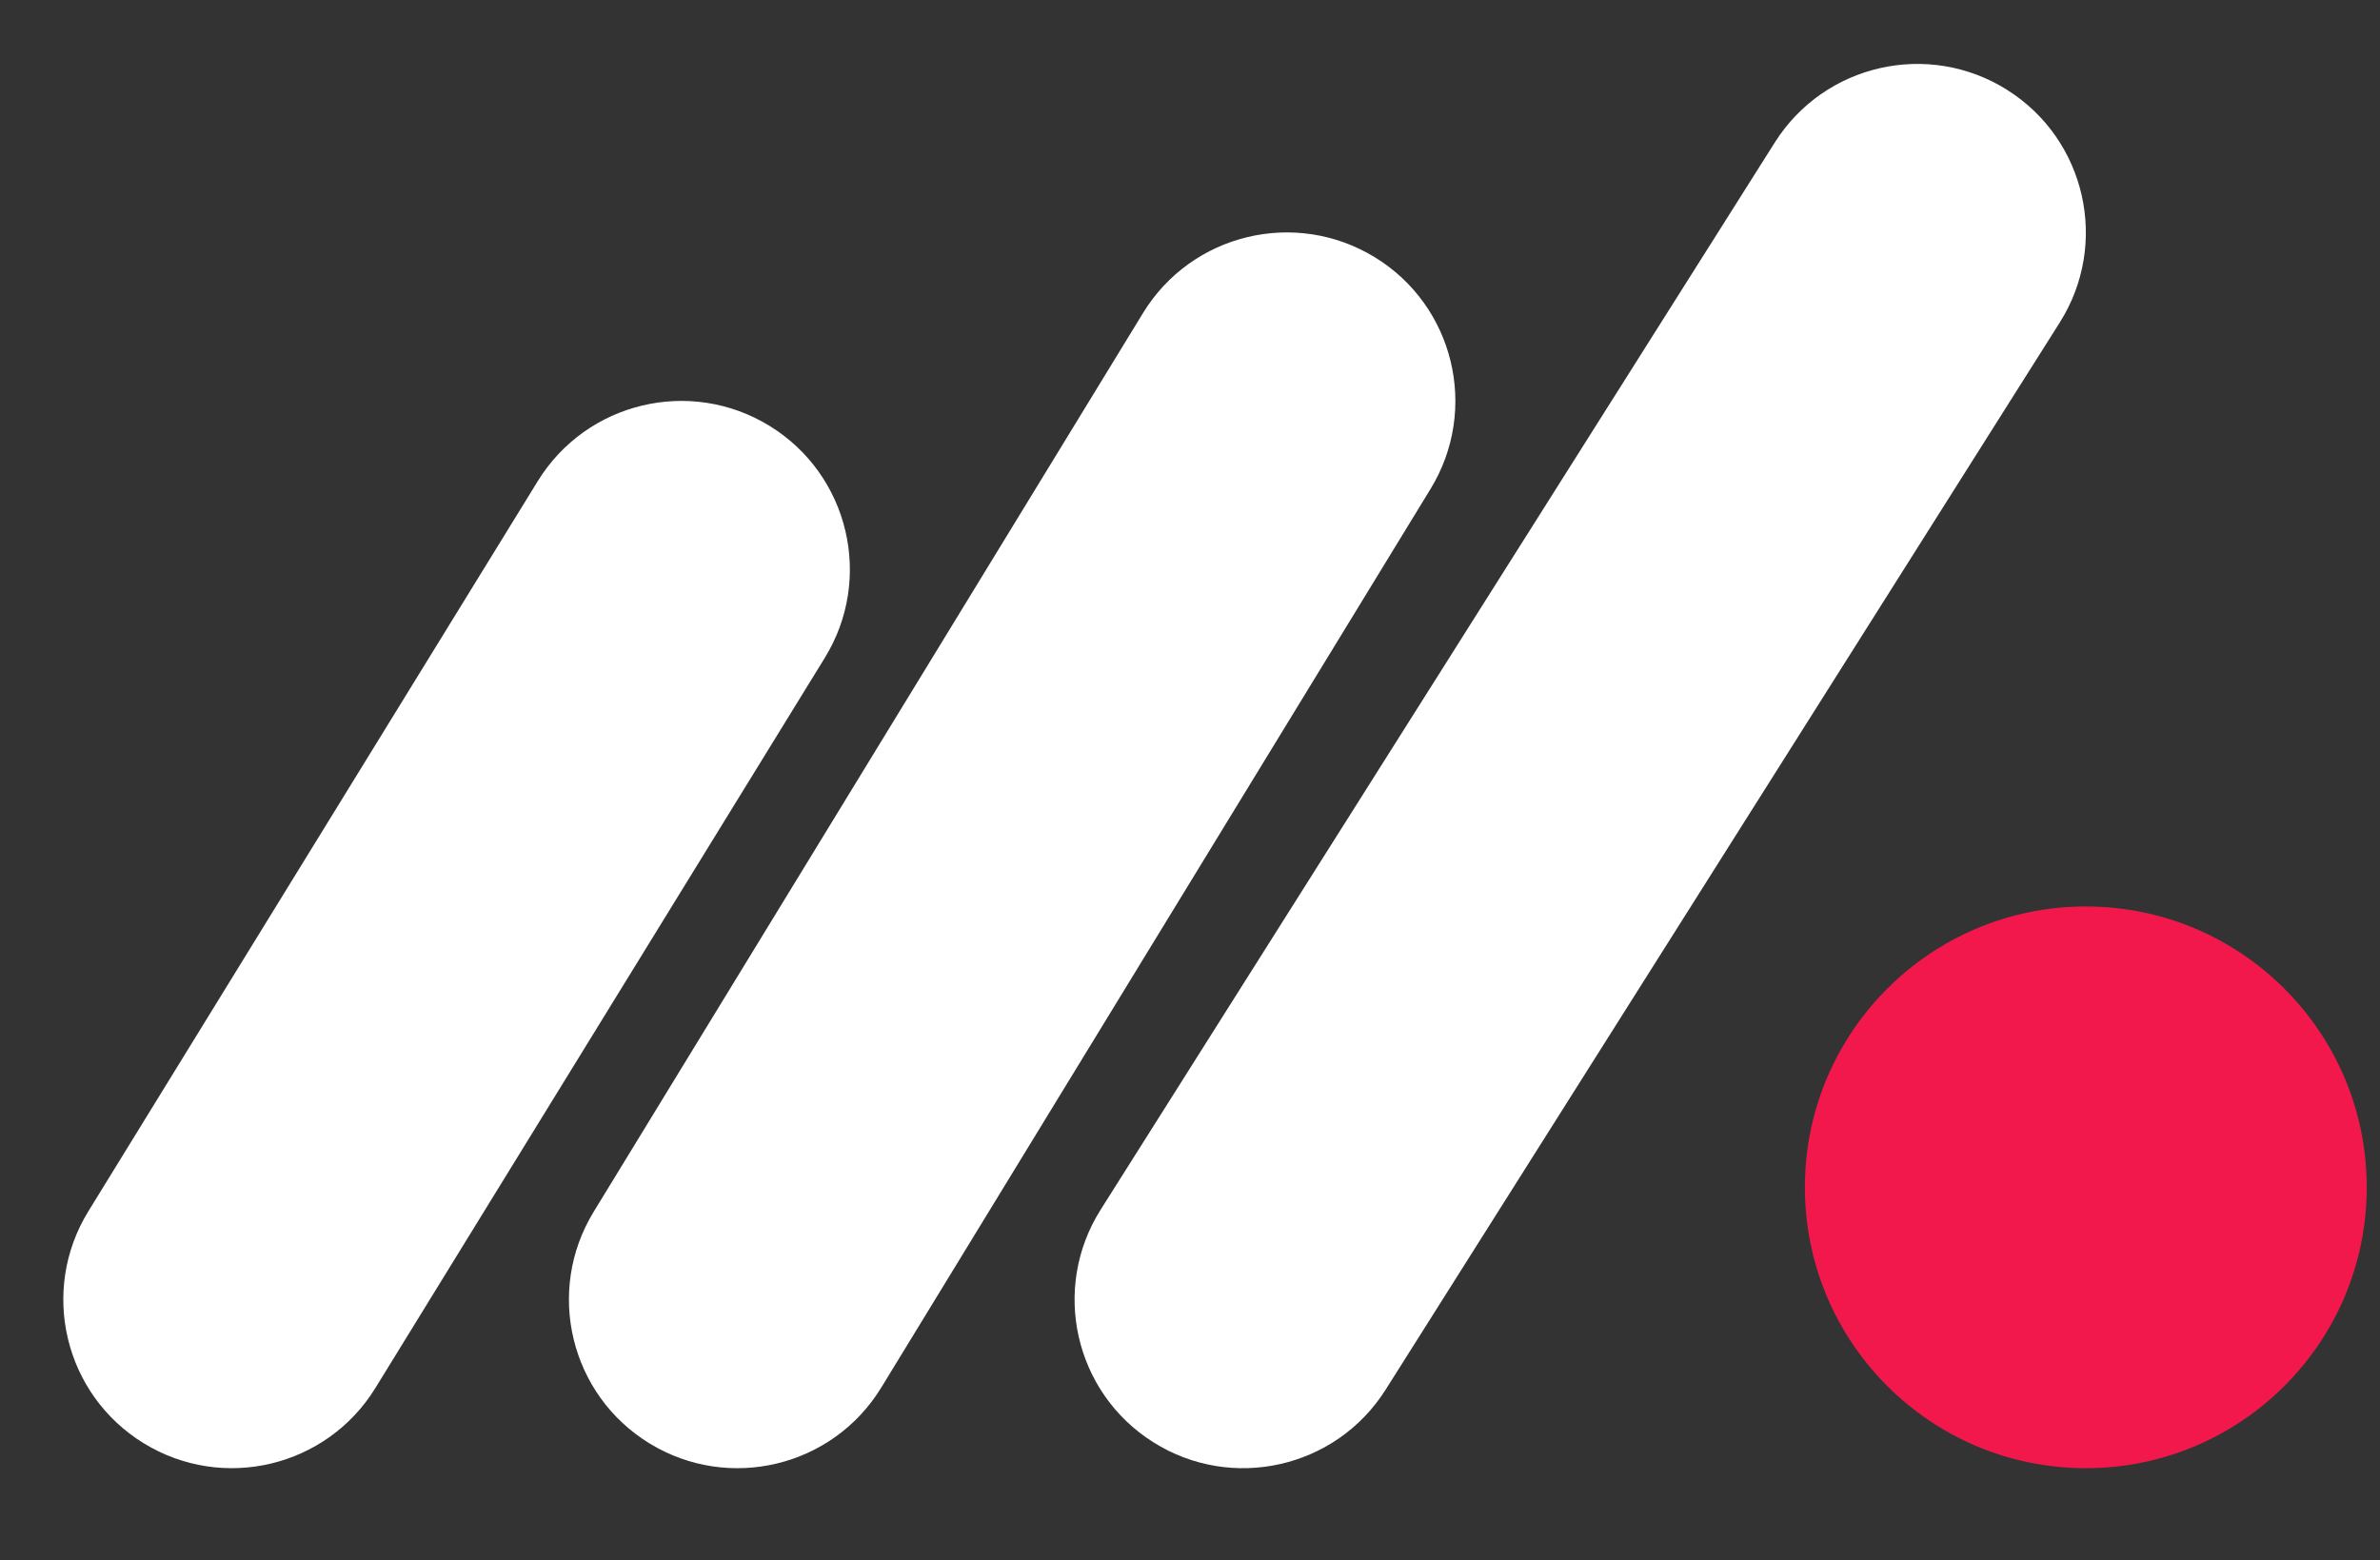
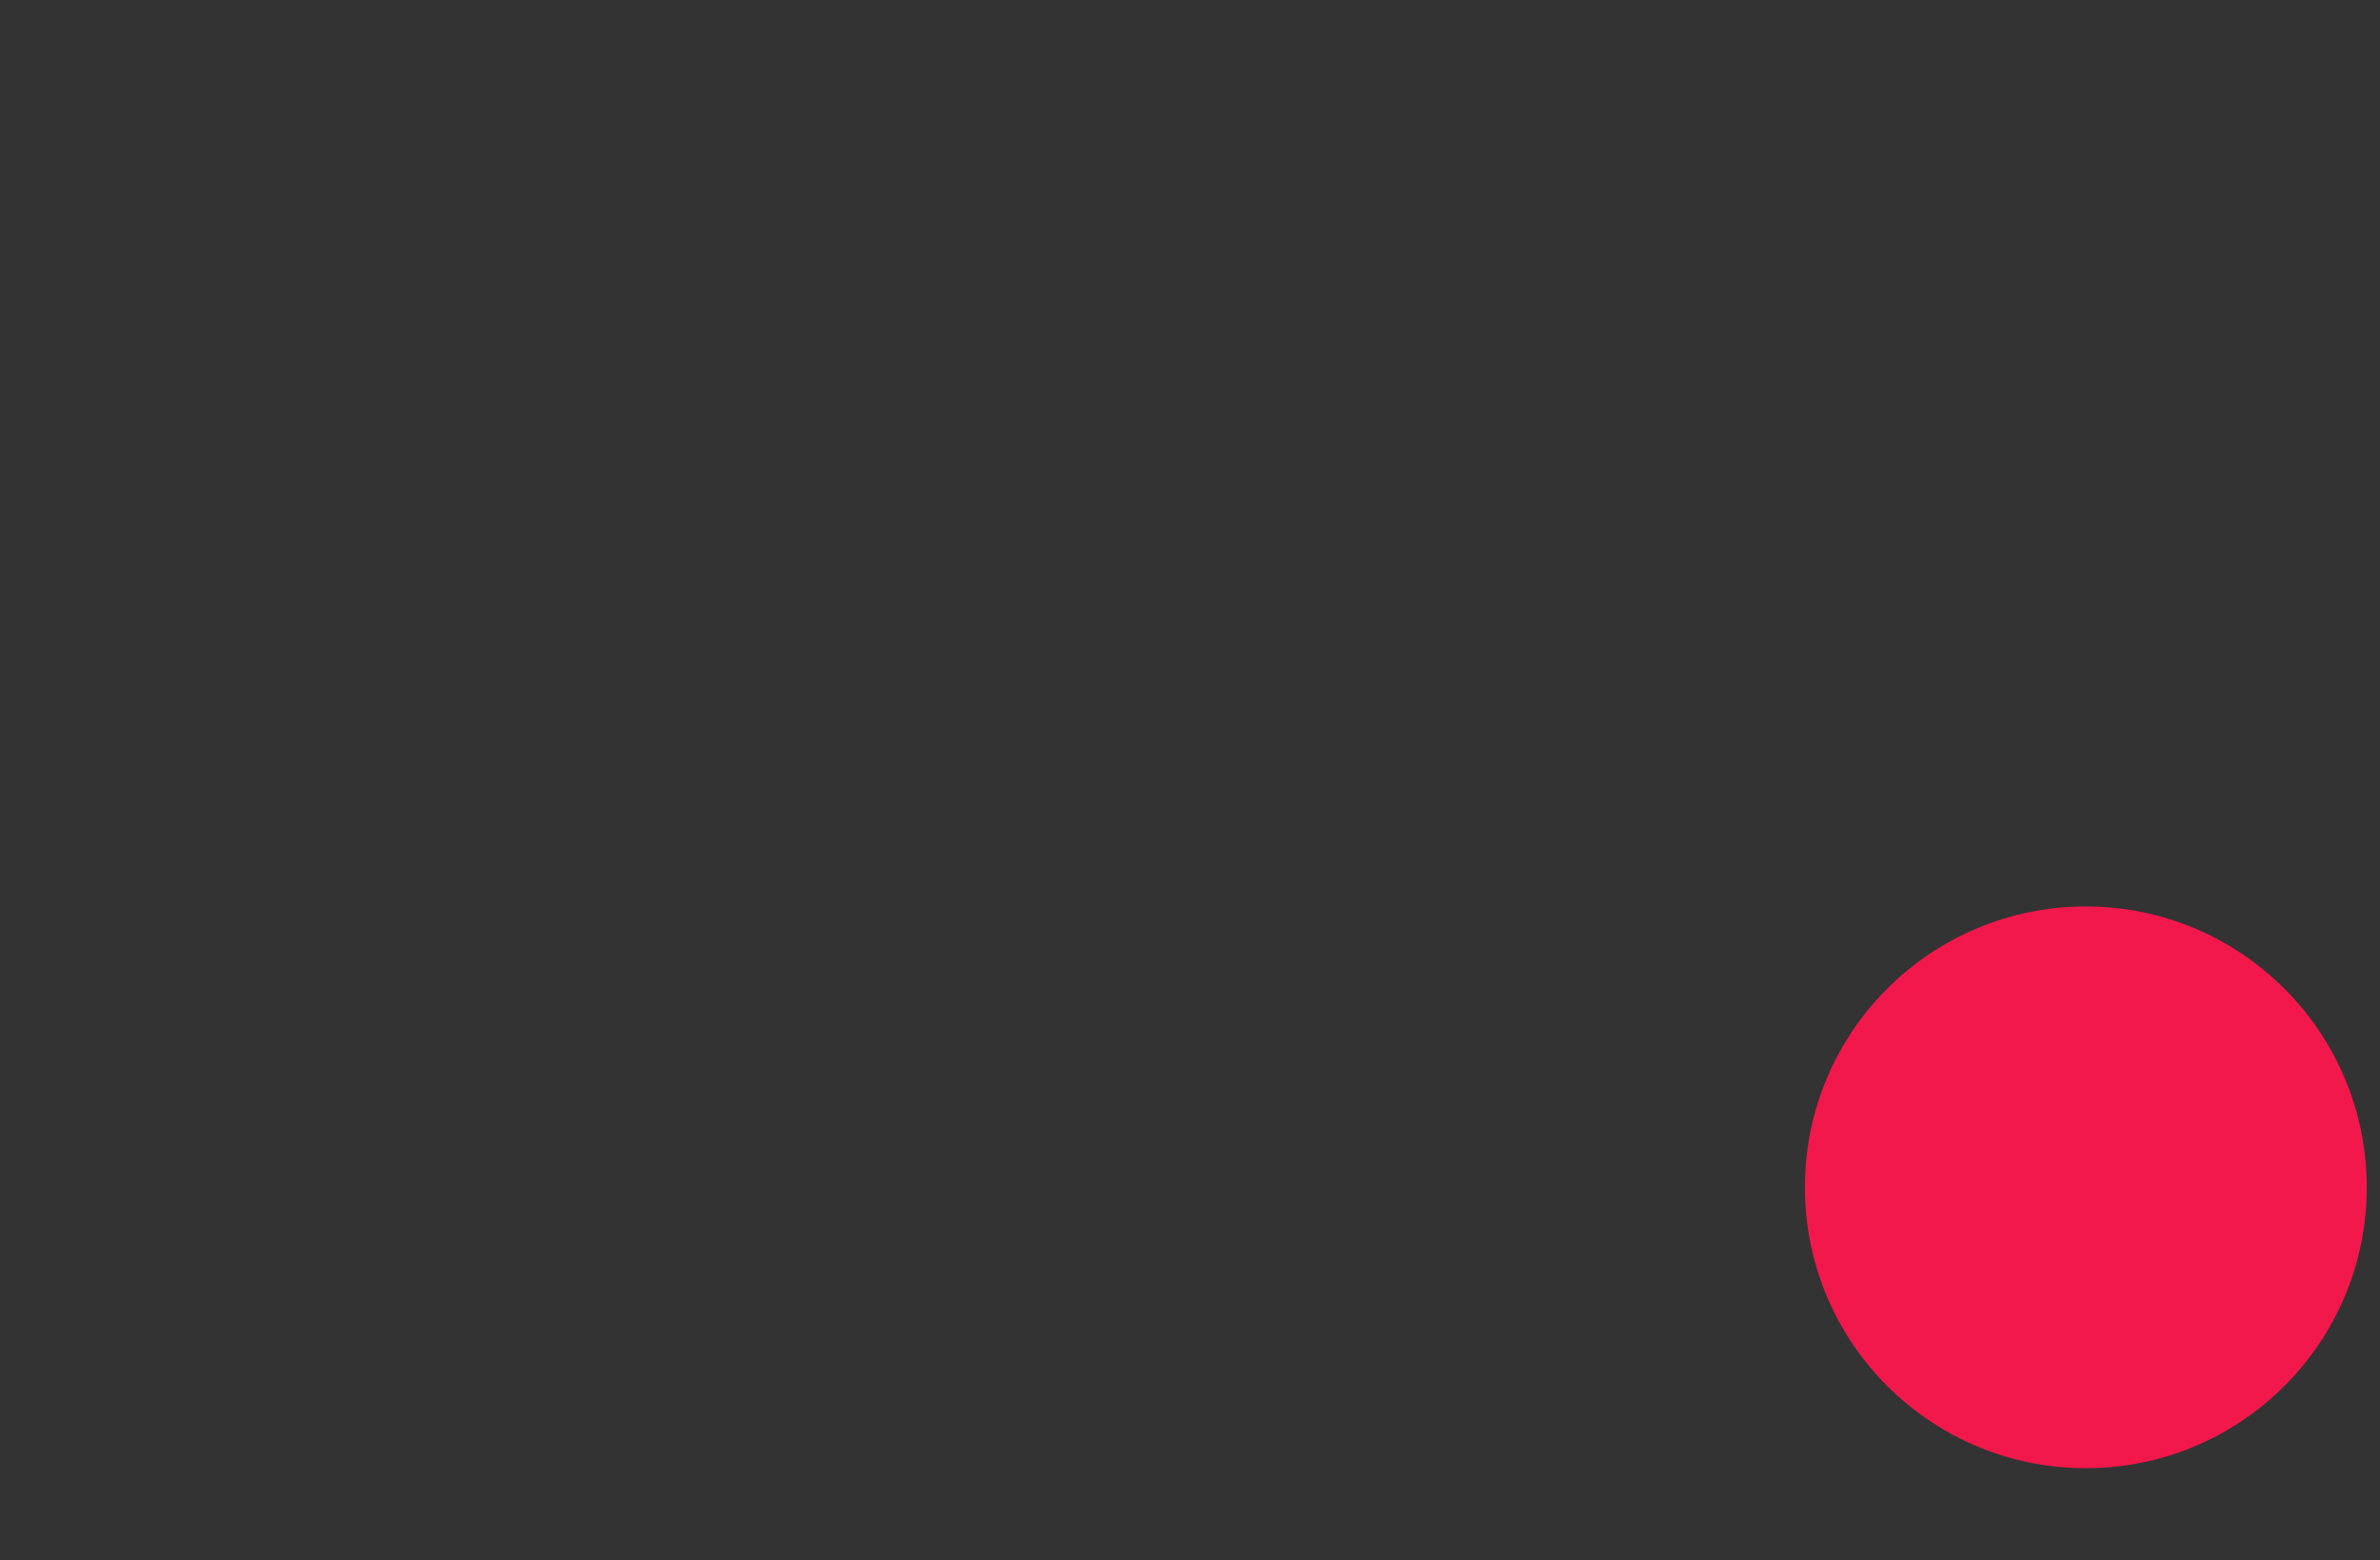
<svg xmlns="http://www.w3.org/2000/svg" width="61" height="40" viewBox="0 0 61 40" fill="none">
  <rect x="0" y="0" width="61" height="40" fill="#333333" stroke="none" />
-   <path fill-rule="evenodd" clip-rule="evenodd" d="M35.234 6.593C37.27 7.837 37.911 10.495 36.667 12.531L22.588 35.57C21.344 37.606 18.685 38.248 16.649 37.004C14.614 35.76 13.972 33.101 15.216 31.065L29.295 8.026C30.539 5.99 33.198 5.349 35.234 6.593Z" fill="white" />
-   <path fill-rule="evenodd" clip-rule="evenodd" d="M51.448 2.307C53.465 3.581 54.067 6.249 52.793 8.266L35.514 35.625C34.24 37.642 31.572 38.244 29.555 36.97C27.538 35.696 26.936 33.028 28.21 31.011L45.489 3.652C46.763 1.635 49.431 1.033 51.448 2.307Z" fill="white" />
-   <path fill-rule="evenodd" clip-rule="evenodd" d="M19.726 10.919C21.758 12.17 22.392 14.831 21.141 16.862L9.622 35.581C8.372 37.613 5.711 38.247 3.679 36.996C1.647 35.746 1.014 33.085 2.264 31.053L13.783 12.334C15.034 10.303 17.694 9.669 19.726 10.919Z" fill="white" />
  <circle cx="53.46" cy="30.438" r="7.2" fill="#F3184C" />
</svg>